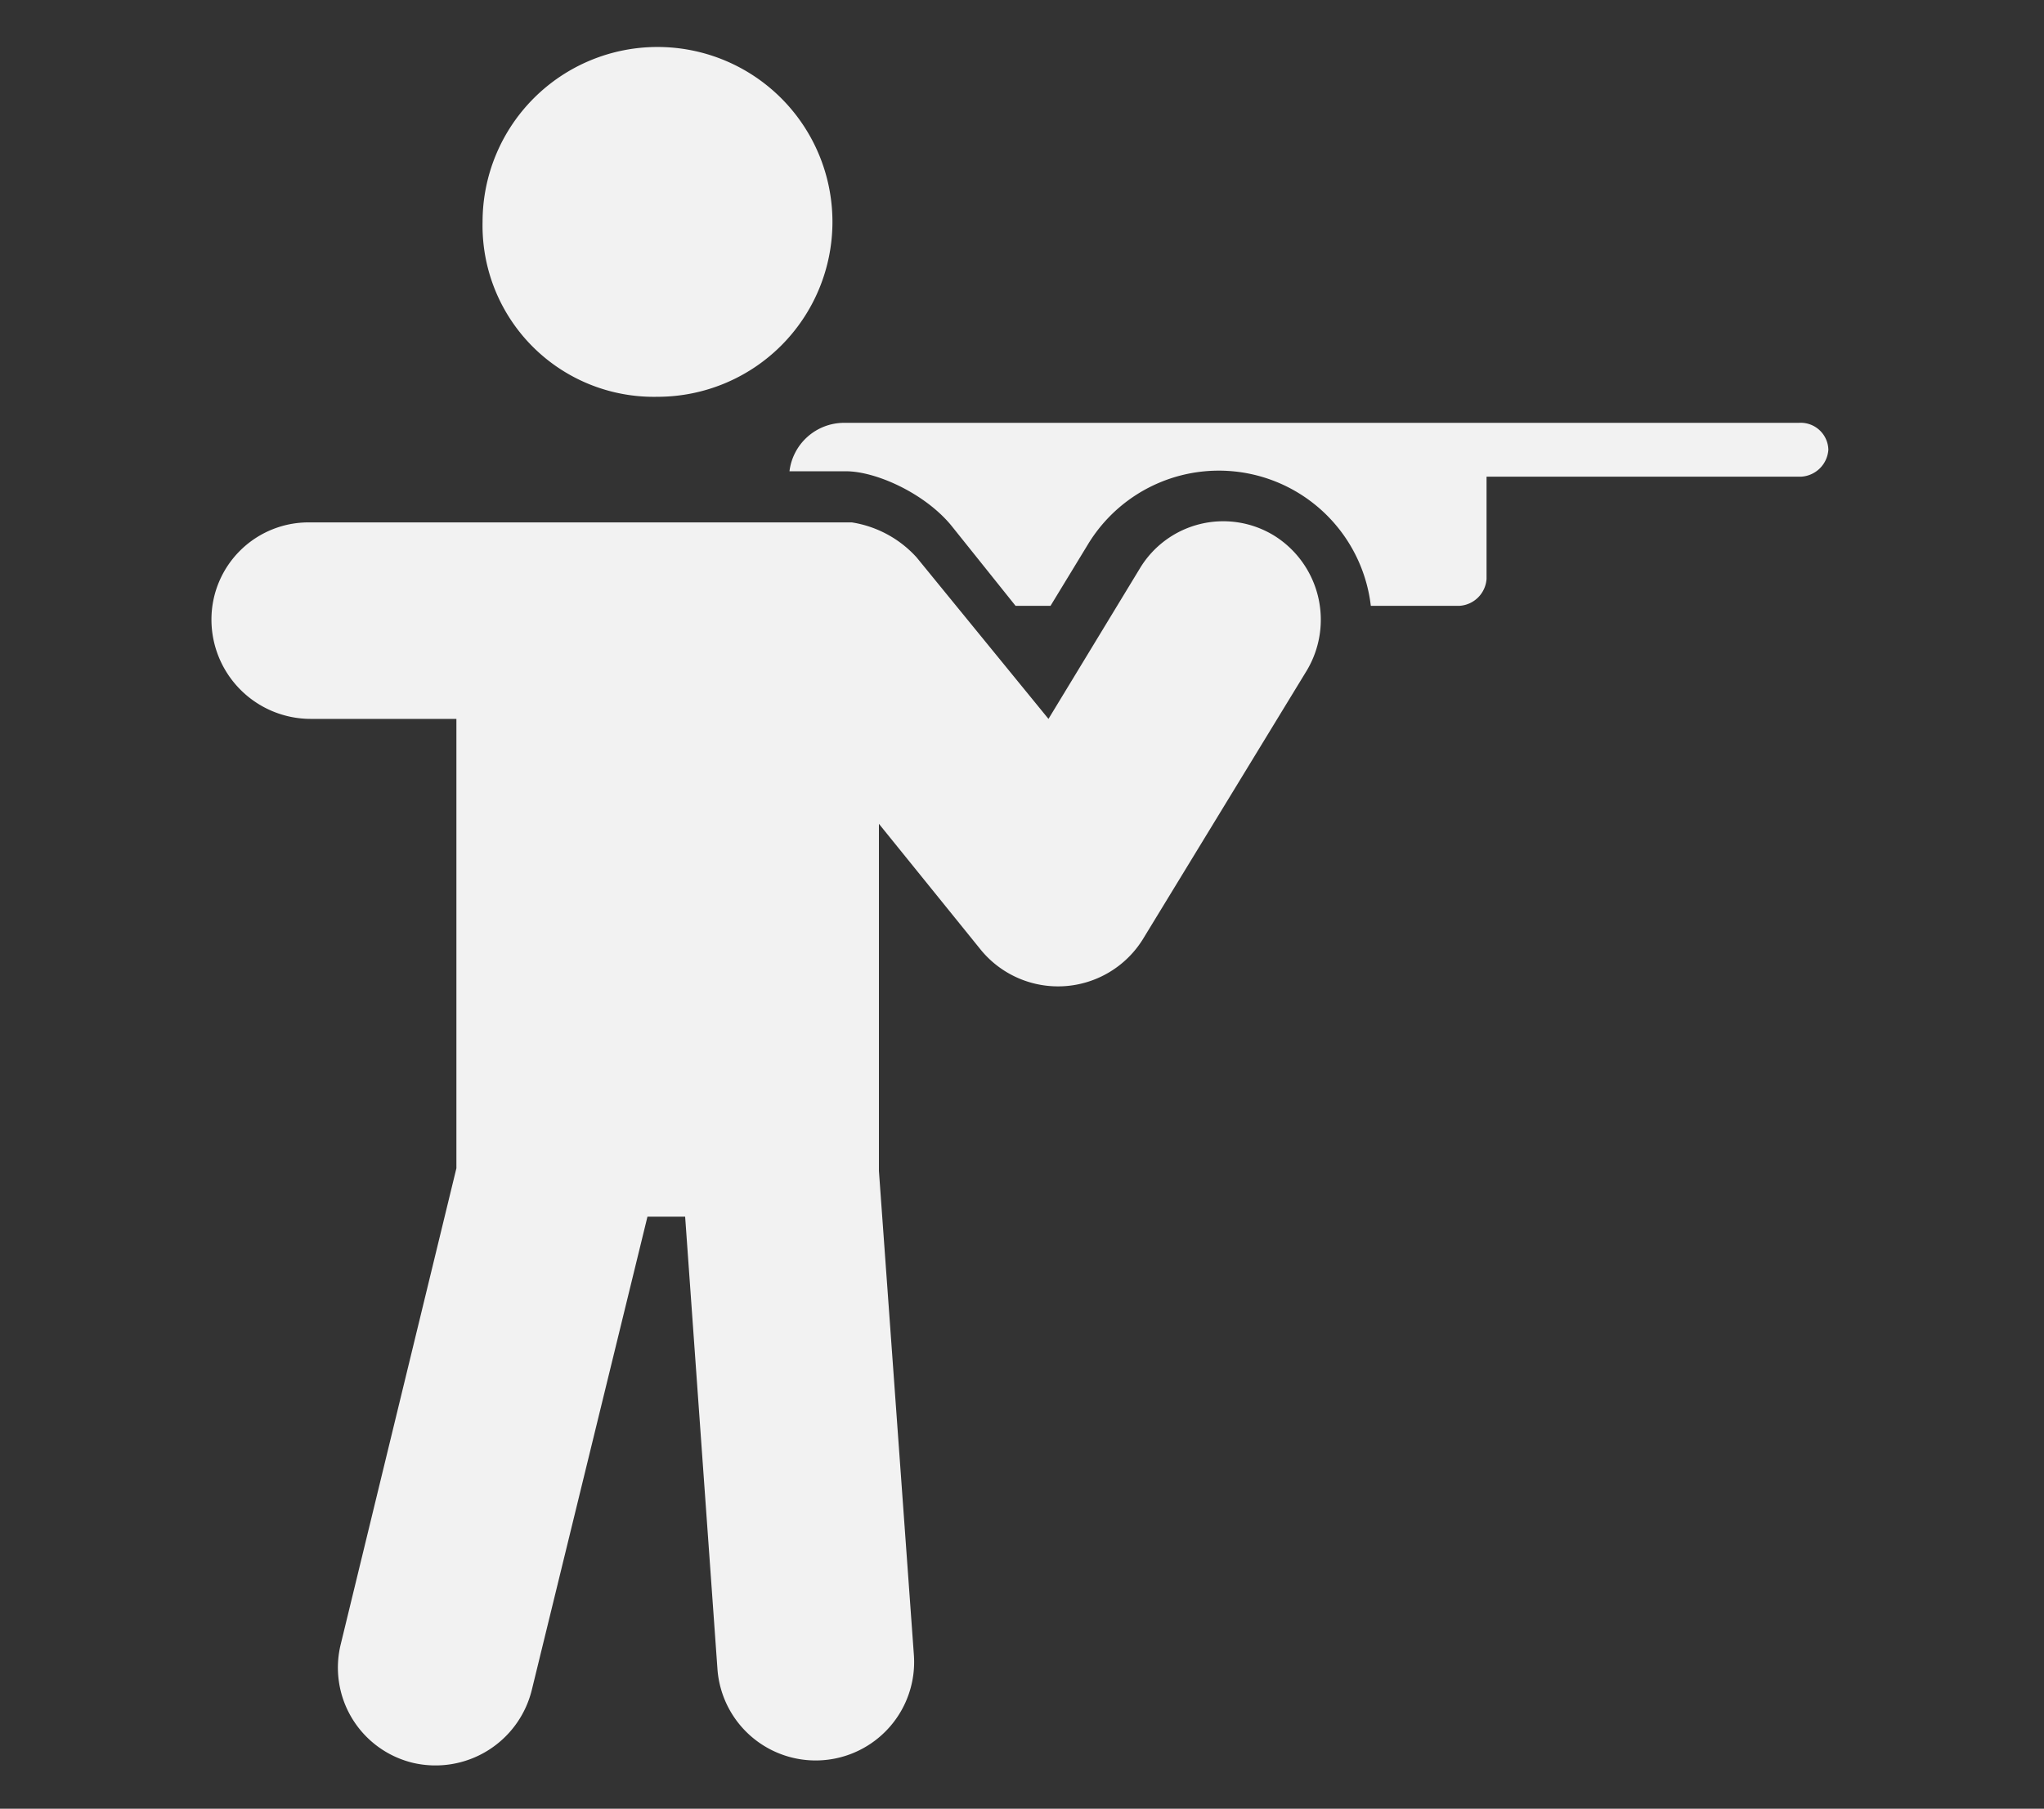
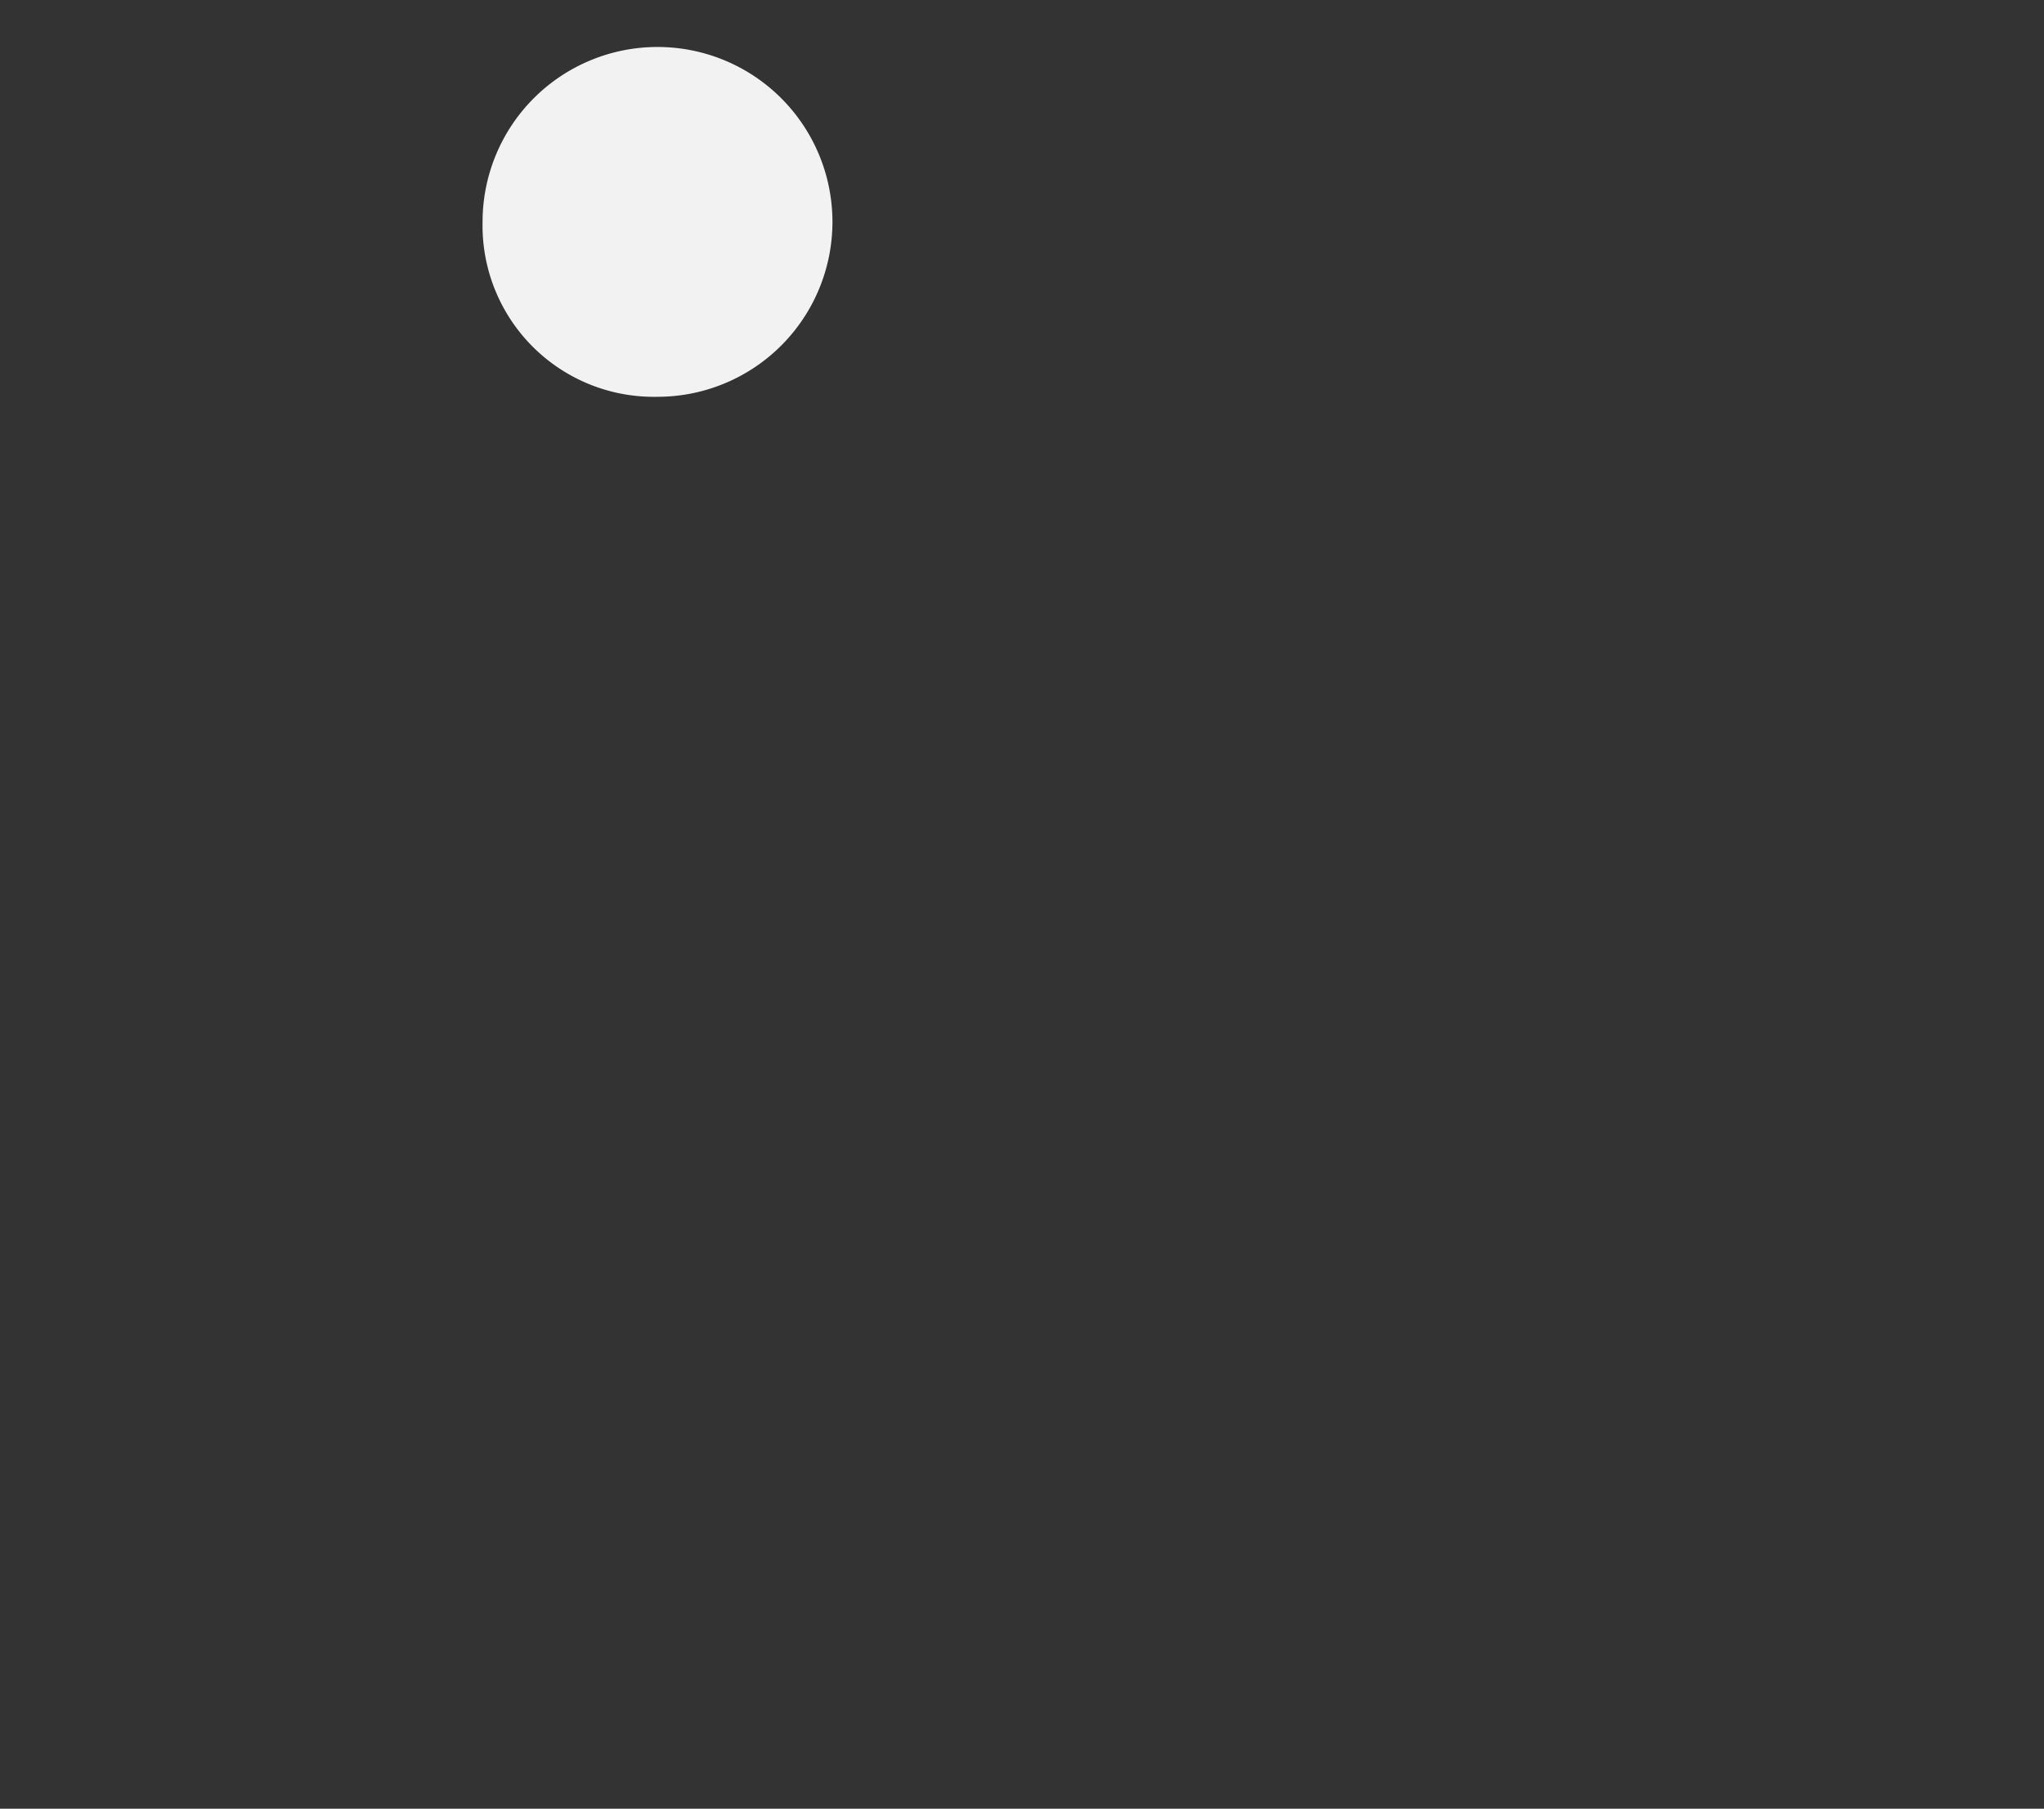
<svg xmlns="http://www.w3.org/2000/svg" width="174" height="154" viewBox="0 0 174 154">
  <rect x="0" y="0" width="174" height="154" fill="#333333" stroke="none" />
  <defs>
    <clipPath id="clip-path">
      <rect id="Rectangle_58" data-name="Rectangle 58" width="174" height="154" transform="translate(7140 2687)" fill="#3a3a3a" />
    </clipPath>
  </defs>
  <g id="clay-shooting_img" transform="translate(-7140 -2687)" clip-path="url(#clip-path)">
    <g id="Group_133" data-name="Group 133" transform="translate(7158 2691)">
      <g id="Group_82" data-name="Group 82">
        <g id="Group_81" data-name="Group 81">
          <g id="Group_78" data-name="Group 78" transform="translate(23.08)">
-             <path id="Path_96" data-name="Path 96" d="M12.5,15.392A14.892,14.892,0,1,1,27.392,30.284,14.58,14.58,0,0,1,12.5,15.392Z" transform="translate(-12.5 -0.5)" fill="#f2f2f2" />
+             <path id="Path_96" data-name="Path 96" d="M12.5,15.392A14.892,14.892,0,1,1,27.392,30.284,14.58,14.58,0,0,1,12.5,15.392" transform="translate(-12.5 -0.5)" fill="#f2f2f2" />
          </g>
          <g id="Group_79" data-name="Group 79" transform="translate(0 40.353)">
-             <path id="Path_97" data-name="Path 97" d="M95.648,30.974,81.673,53.885a8.5,8.5,0,0,1-13.747.916L59.22,44.033V73.588l2.978,41.24a8.382,8.382,0,0,1-16.725,1.146L42.724,77.483H39.516l-9.852,40.324a8.444,8.444,0,0,1-10.081,6.186A8.337,8.337,0,0,1,13.4,113.912l9.852-40.553V35.1H10.877A8.457,8.457,0,0,1,2.4,26.62a8.267,8.267,0,0,1,8.477-8.248H56.929a9.409,9.409,0,0,1,5.5,2.978L73.654,35.1l7.79-12.83A8.283,8.283,0,0,1,92.9,19.518,8.438,8.438,0,0,1,95.648,30.974Z" transform="translate(-2.4 -18.244)" fill="#f2f2f2" />
-           </g>
+             </g>
          <g id="Group_80" data-name="Group 80" transform="translate(49.206 32.002)">
-             <path id="Path_98" data-name="Path 98" d="M112.437,16.791a2.464,2.464,0,0,1-2.291,2.291H83.34v8.706a2.464,2.464,0,0,1-2.291,2.291H73.488a13.027,13.027,0,0,0-24.057-5.27l-3.208,5.27H43.245l-5.5-6.873c-2.291-2.749-6.415-4.582-8.935-4.582H24A4.688,4.688,0,0,1,28.582,14.5h81.335A2.355,2.355,0,0,1,112.437,16.791Z" transform="translate(-24 -14.5)" fill="#f2f2f2" />
-           </g>
+             </g>
        </g>
      </g>
    </g>
  </g>
</svg>